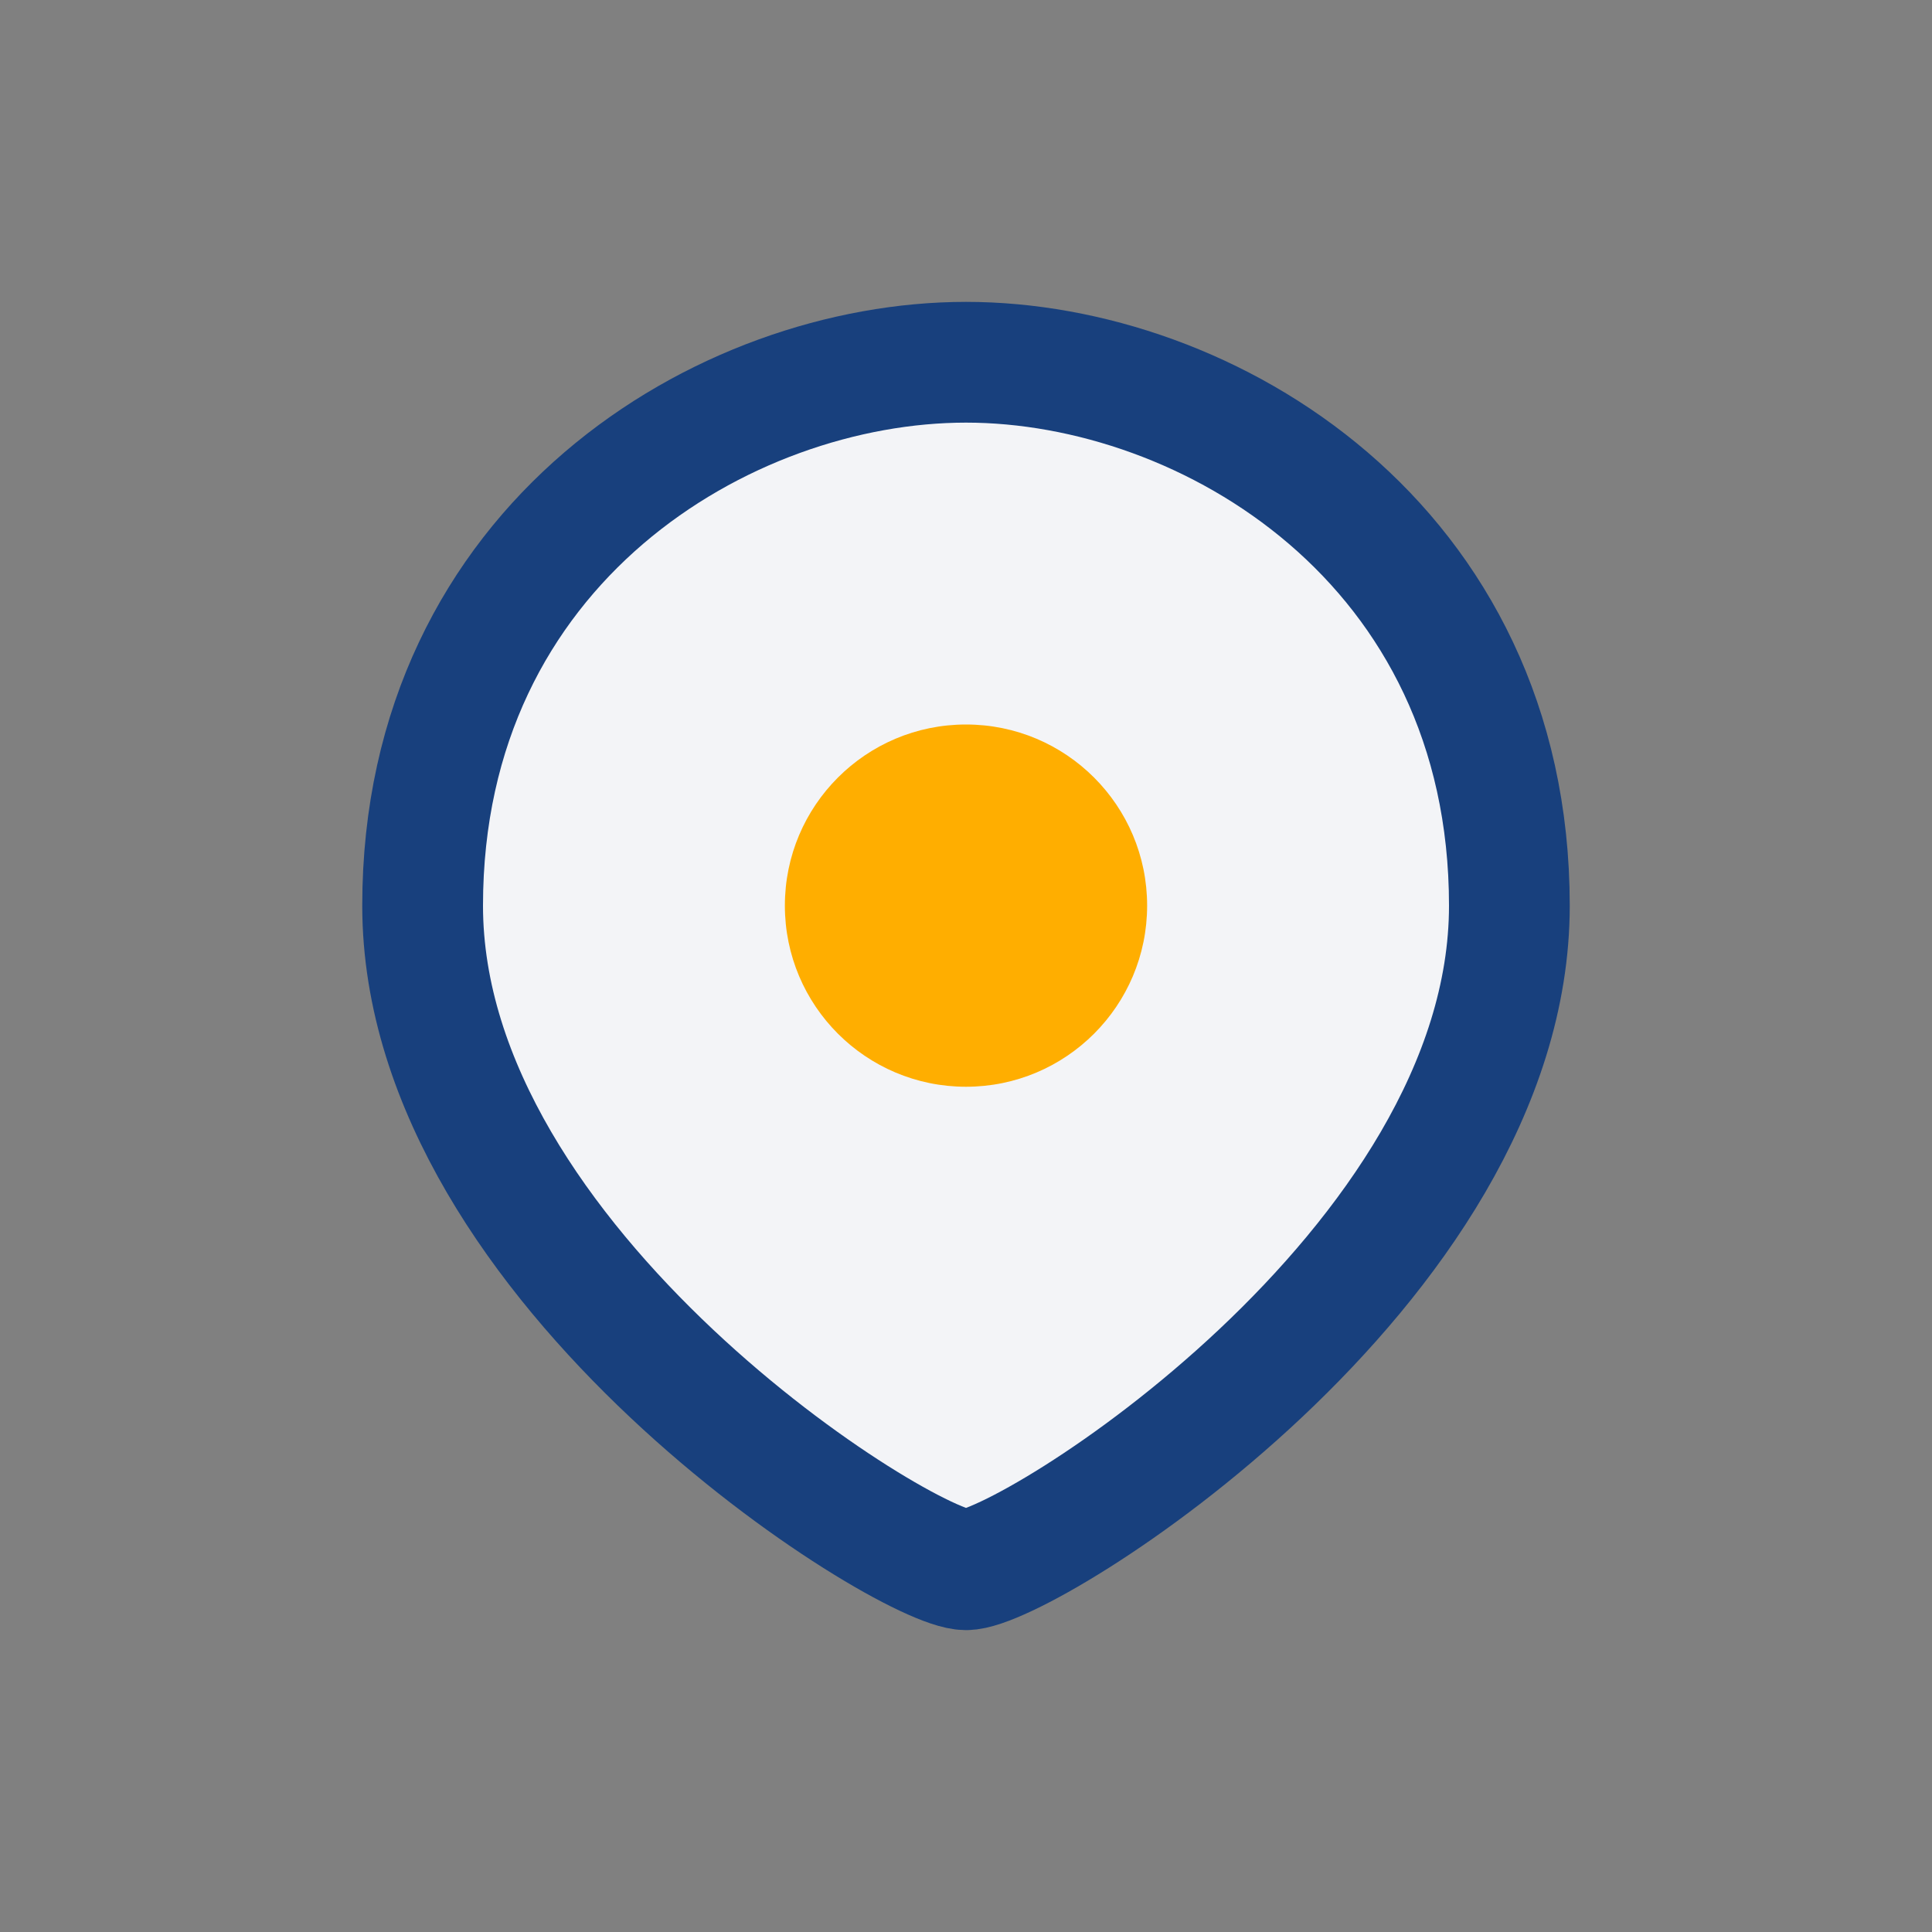
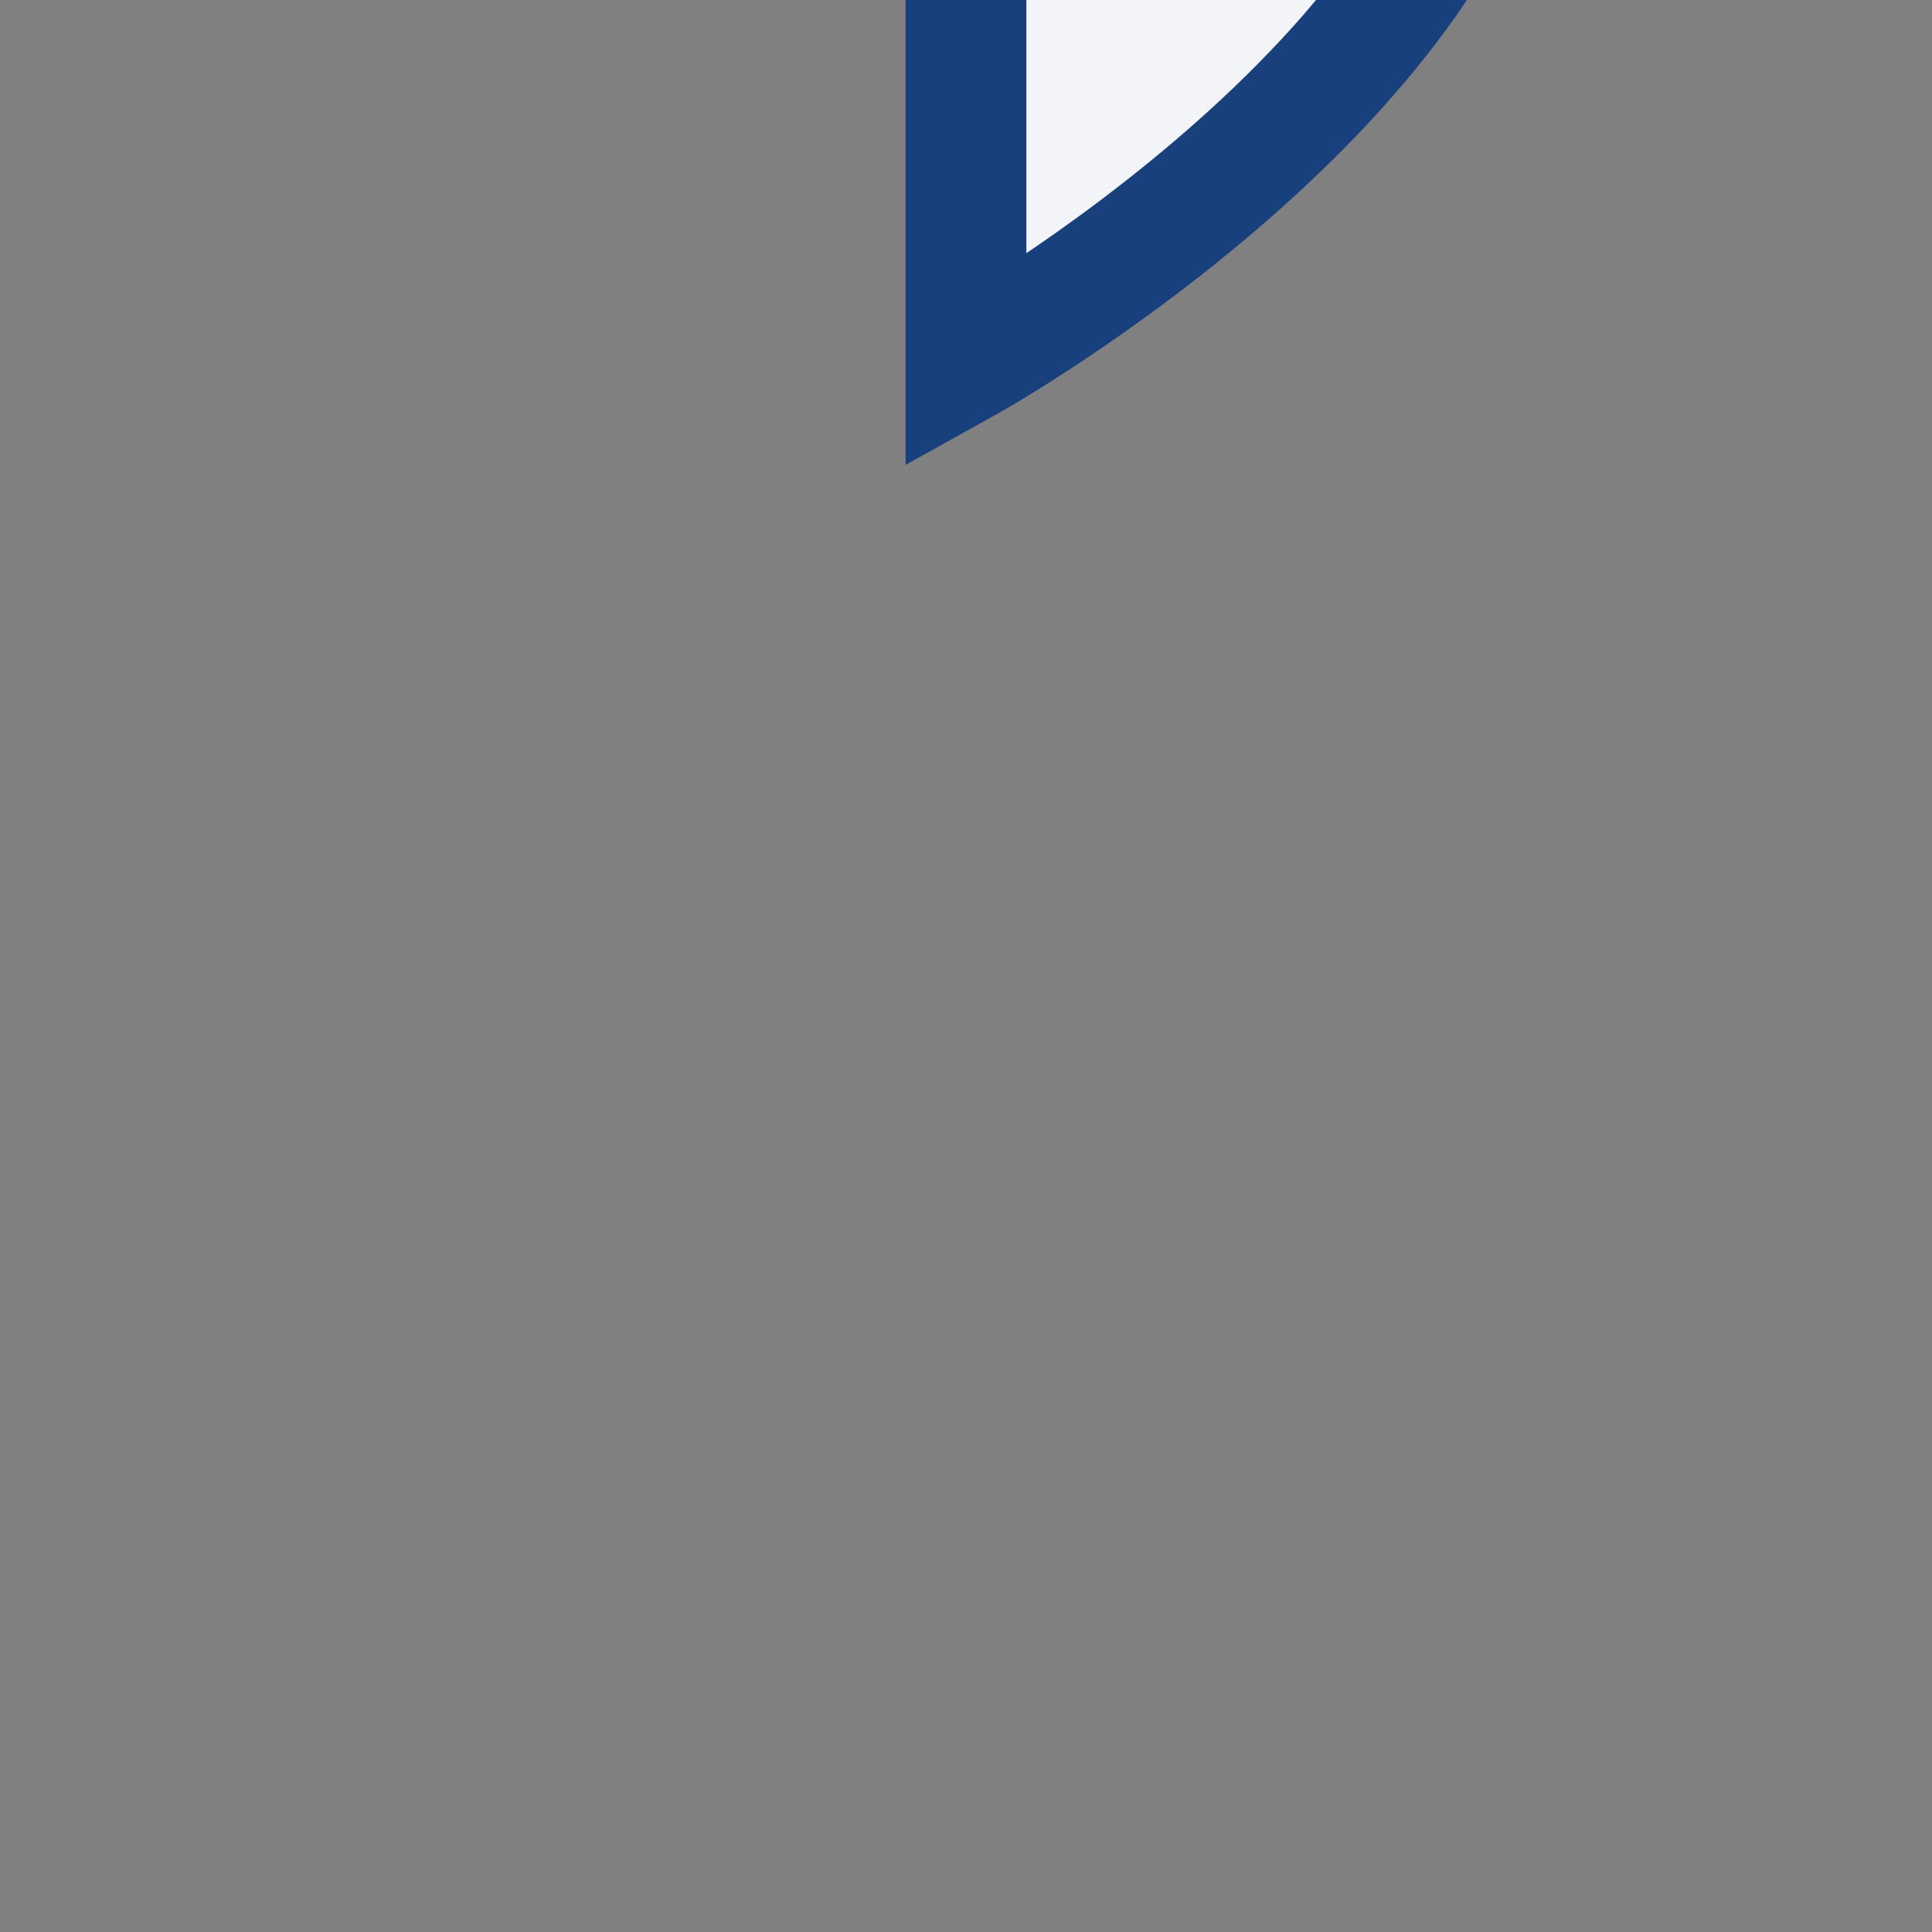
<svg xmlns="http://www.w3.org/2000/svg" width="32" height="32" viewBox="0 0 32 32">
  <rect x="0" y="0" width="32" height="32" fill="#808080" stroke="none" />
-   <path d="M16 6c-4 0-9 3-9 9 0 6 8 11 9 11s9-5 9-11c0-6-5-9-9-9z" fill="#f3f4f7" stroke="#18407d" stroke-width="2" />
-   <circle cx="16" cy="15" r="3" fill="#ffae00" />
+   <path d="M16 6s9-5 9-11c0-6-5-9-9-9z" fill="#f3f4f7" stroke="#18407d" stroke-width="2" />
</svg>